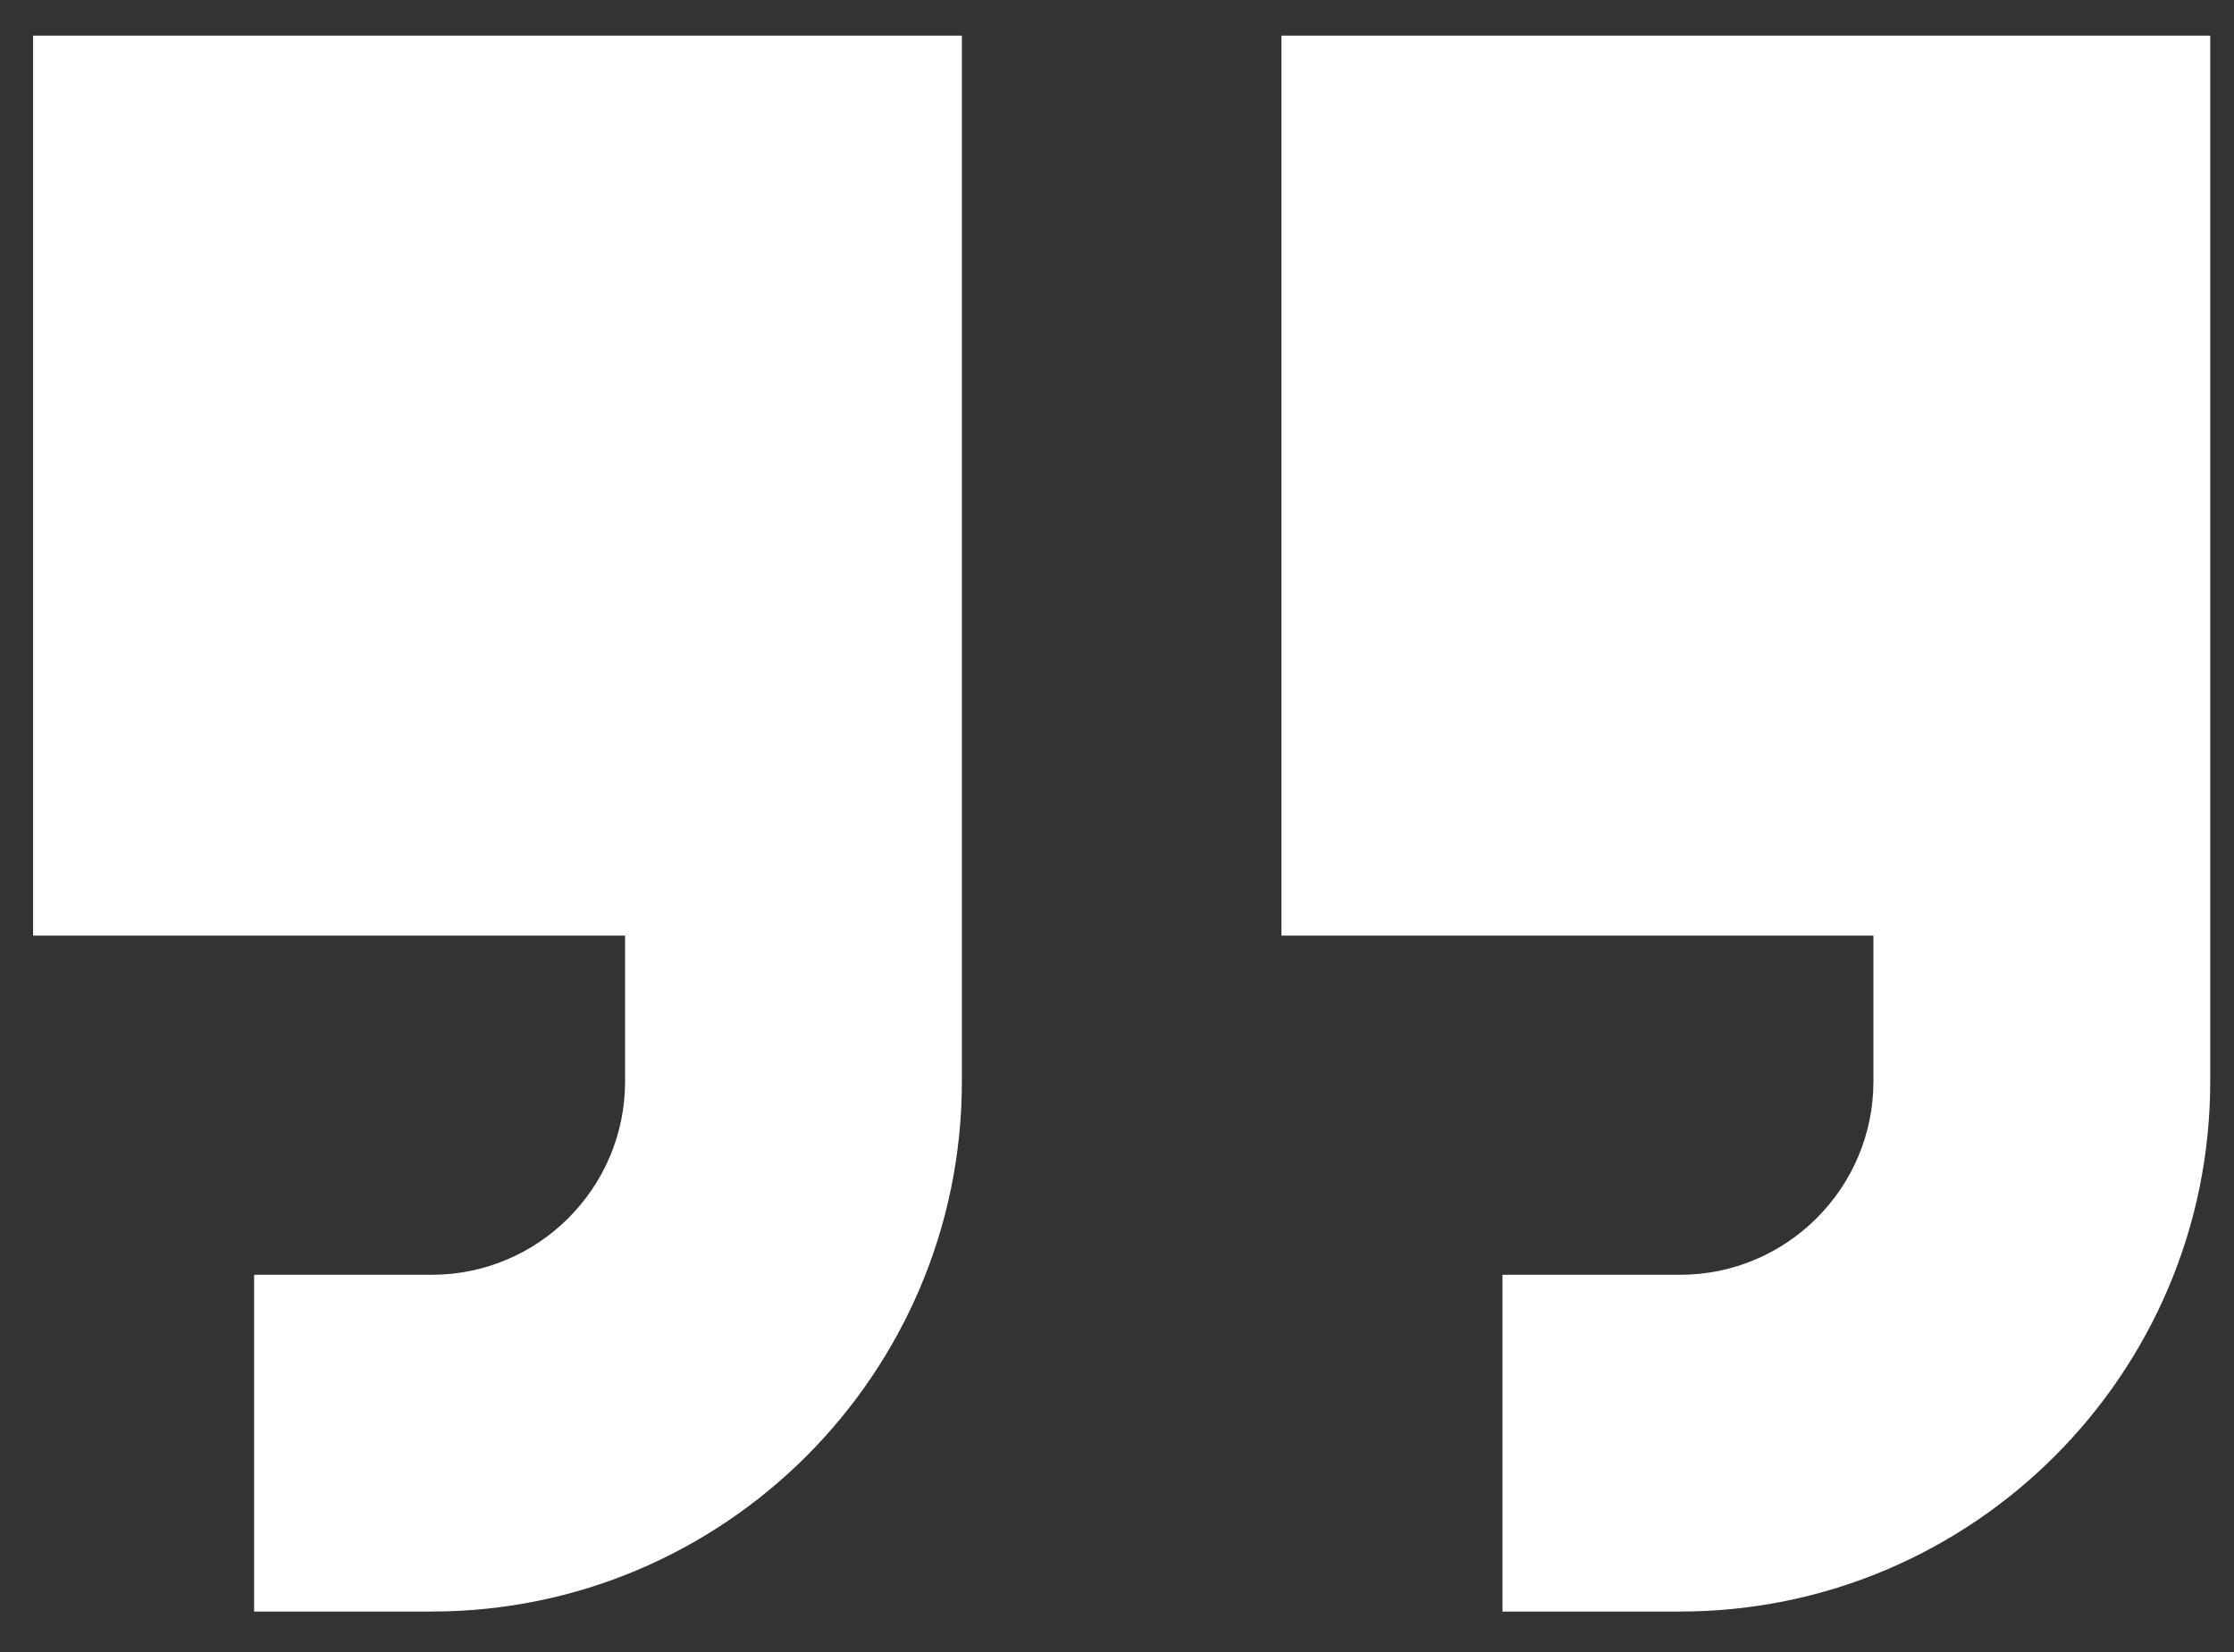
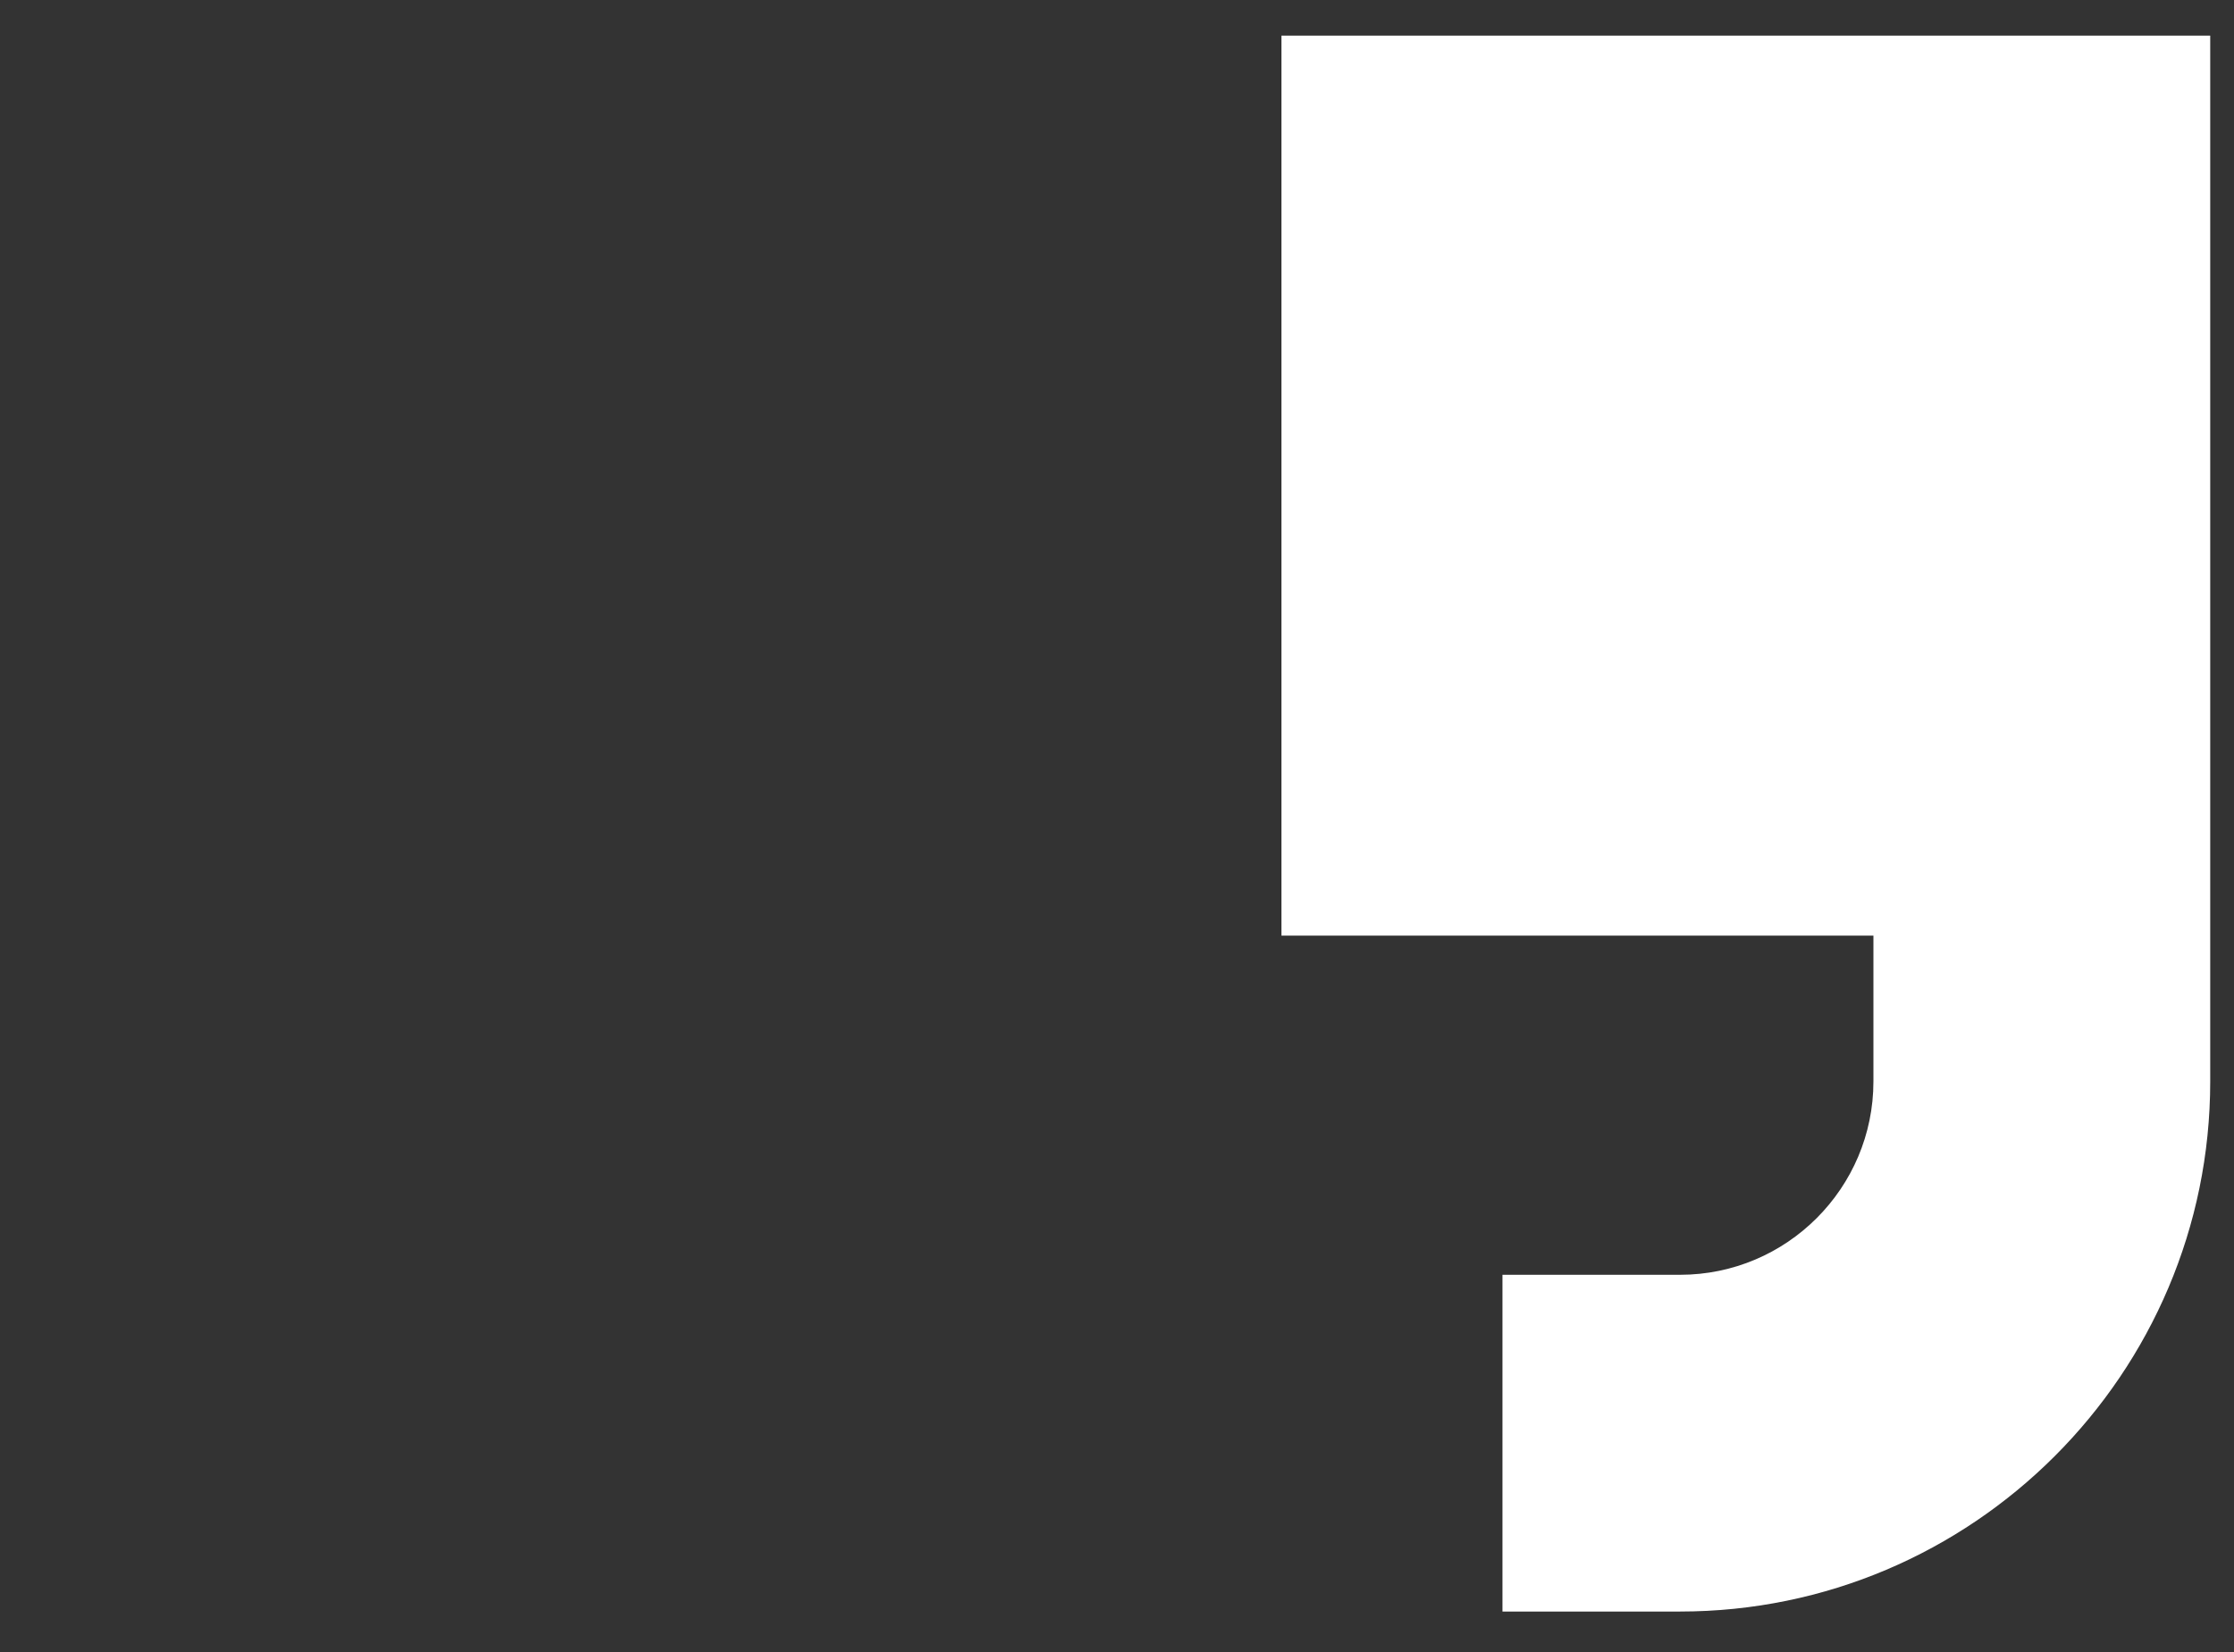
<svg xmlns="http://www.w3.org/2000/svg" id="Right_Quote" version="1.1" viewBox="0 0 256.5 189.72">
  <rect x="0" y="0" width="256.5" height="189.72" fill="#333333" stroke="none" />
  <defs>
    <style>
      .st0 {
        fill: #fff;
      }
    </style>
  </defs>
  <g id="_x37_">
-     <path class="st0" d="M3.8,4.09v103.35h67.97v16.75c0,12.24-9.96,22.2-22.2,22.2h-20.39v38.67h20.39c33.56,0,60.87-27.3,60.87-60.87V4.09H3.8Z" />
    <path class="st0" d="M147.13,4.09v103.35h67.97v16.75c0,12.24-9.96,22.2-22.2,22.2h-20.39v38.67h20.39c33.56,0,60.87-27.3,60.87-60.87V4.09h-106.64Z" />
  </g>
</svg>